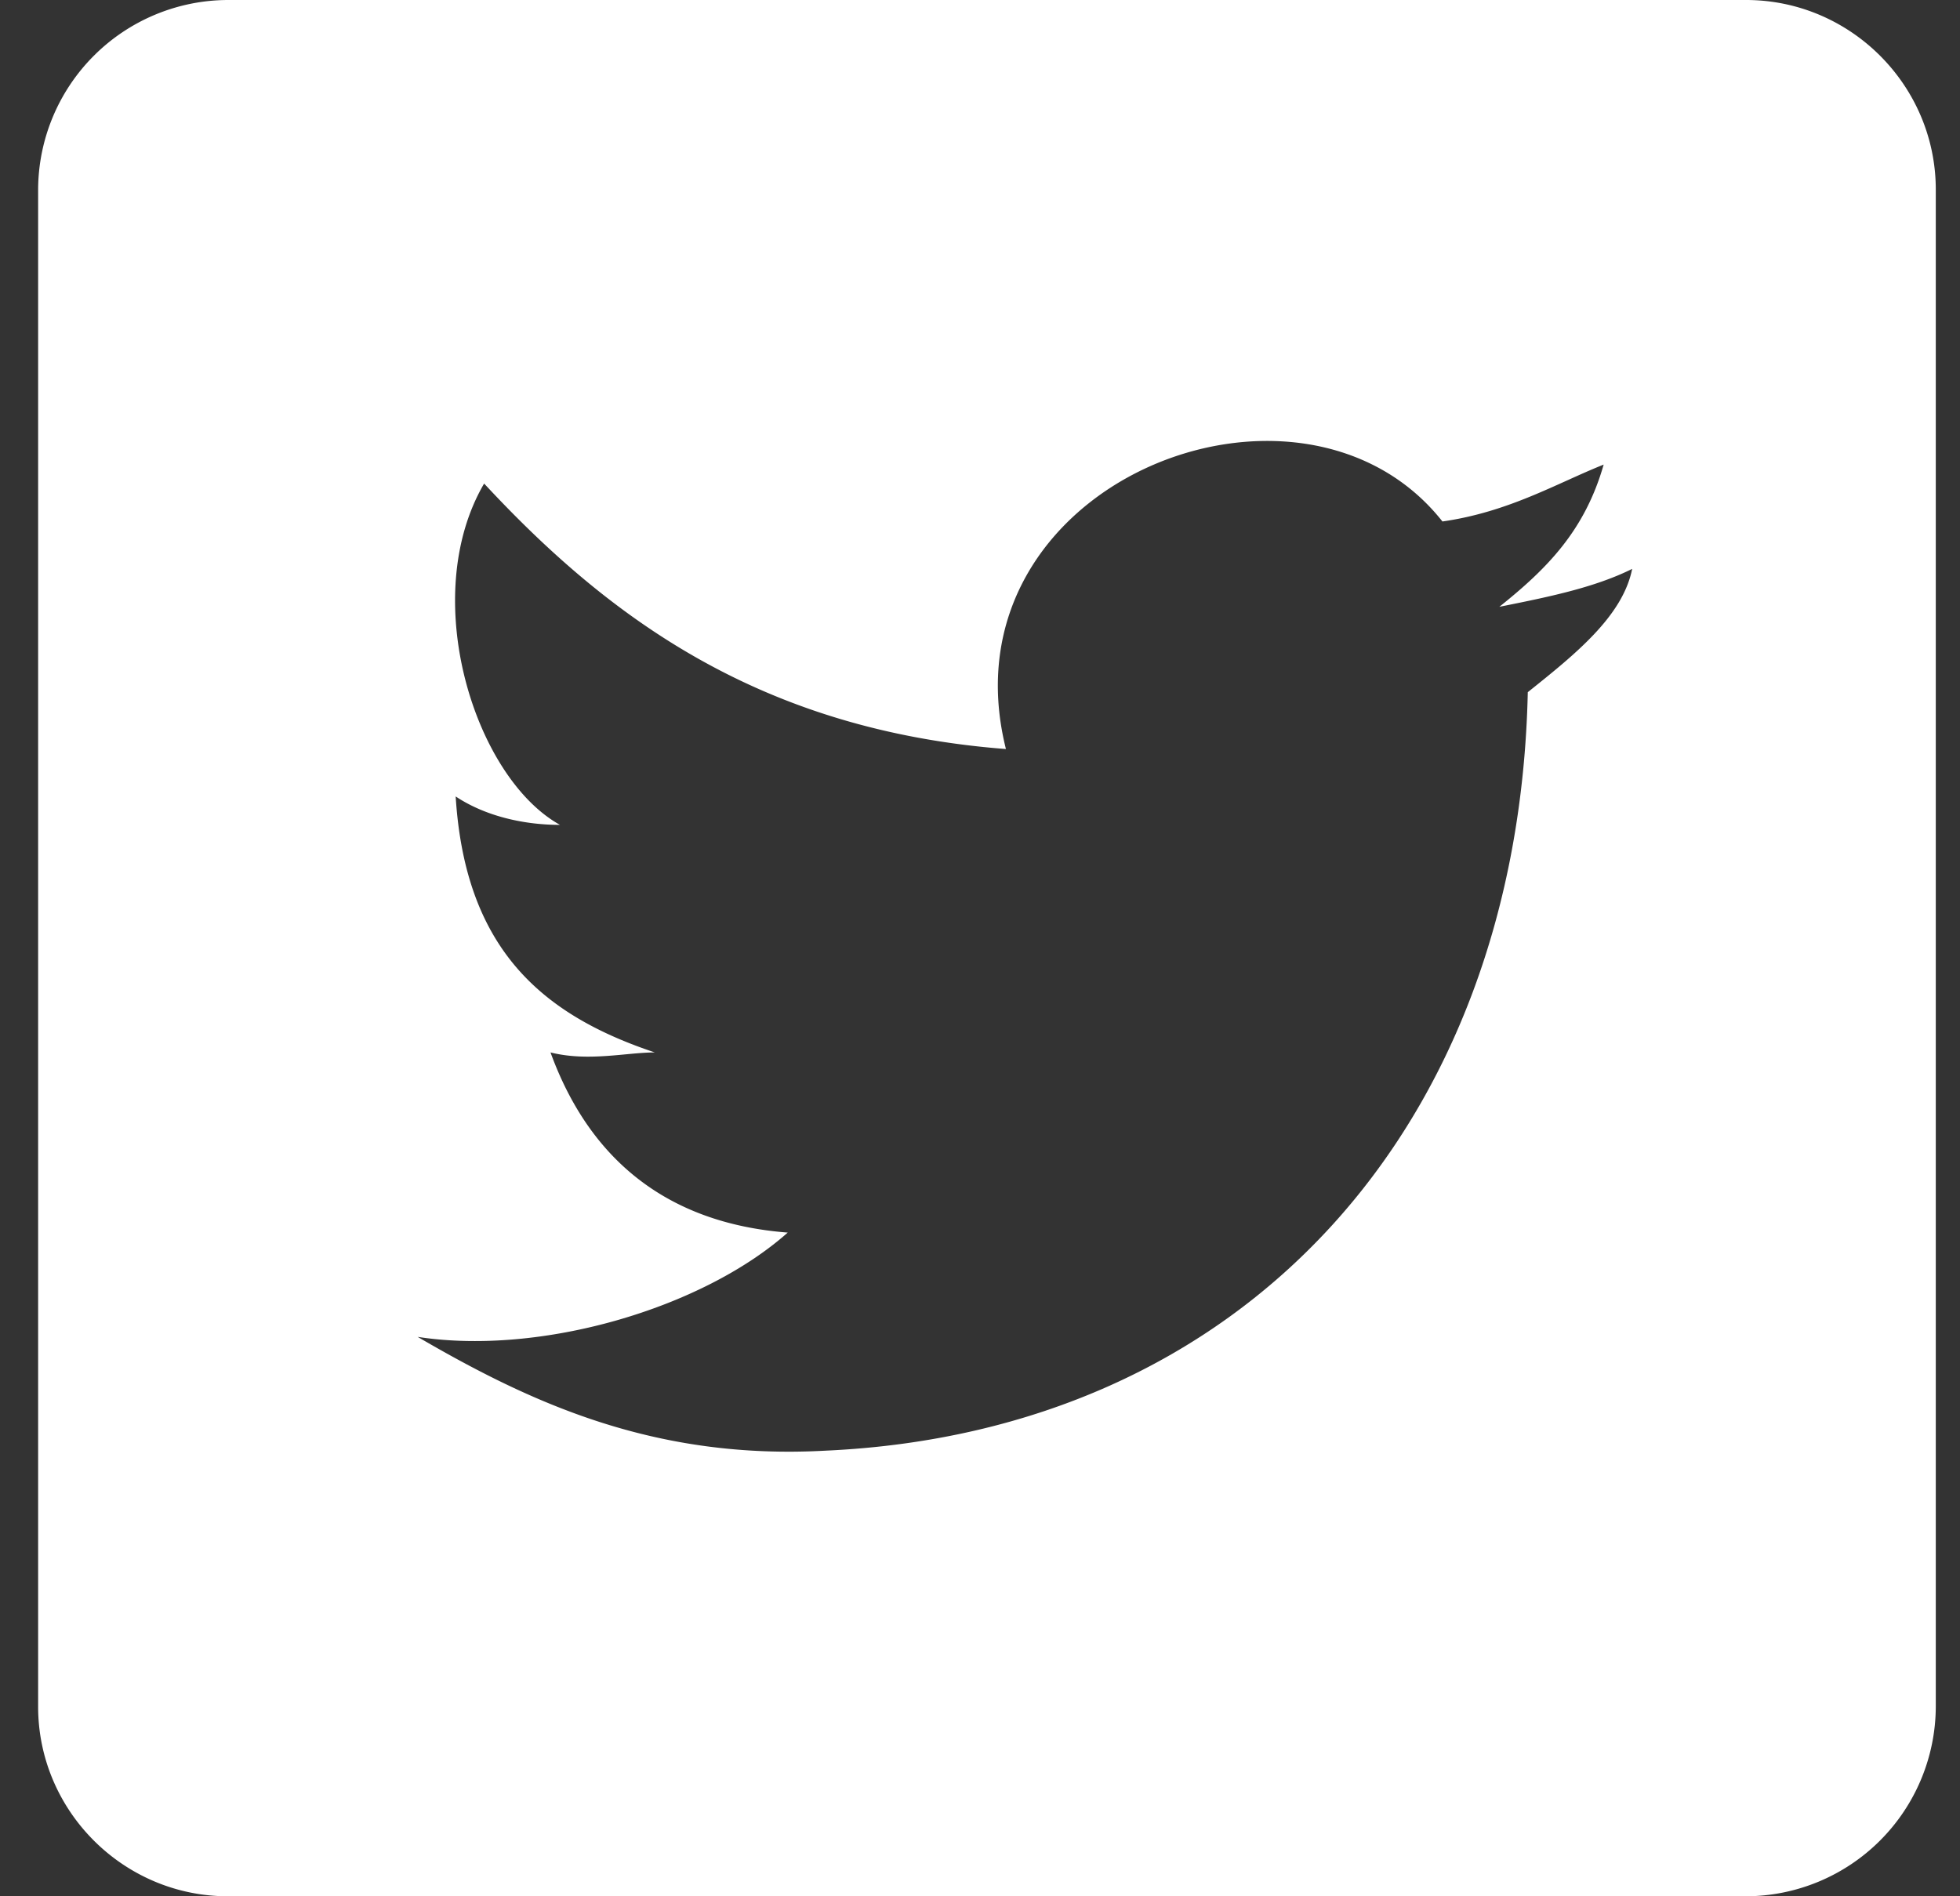
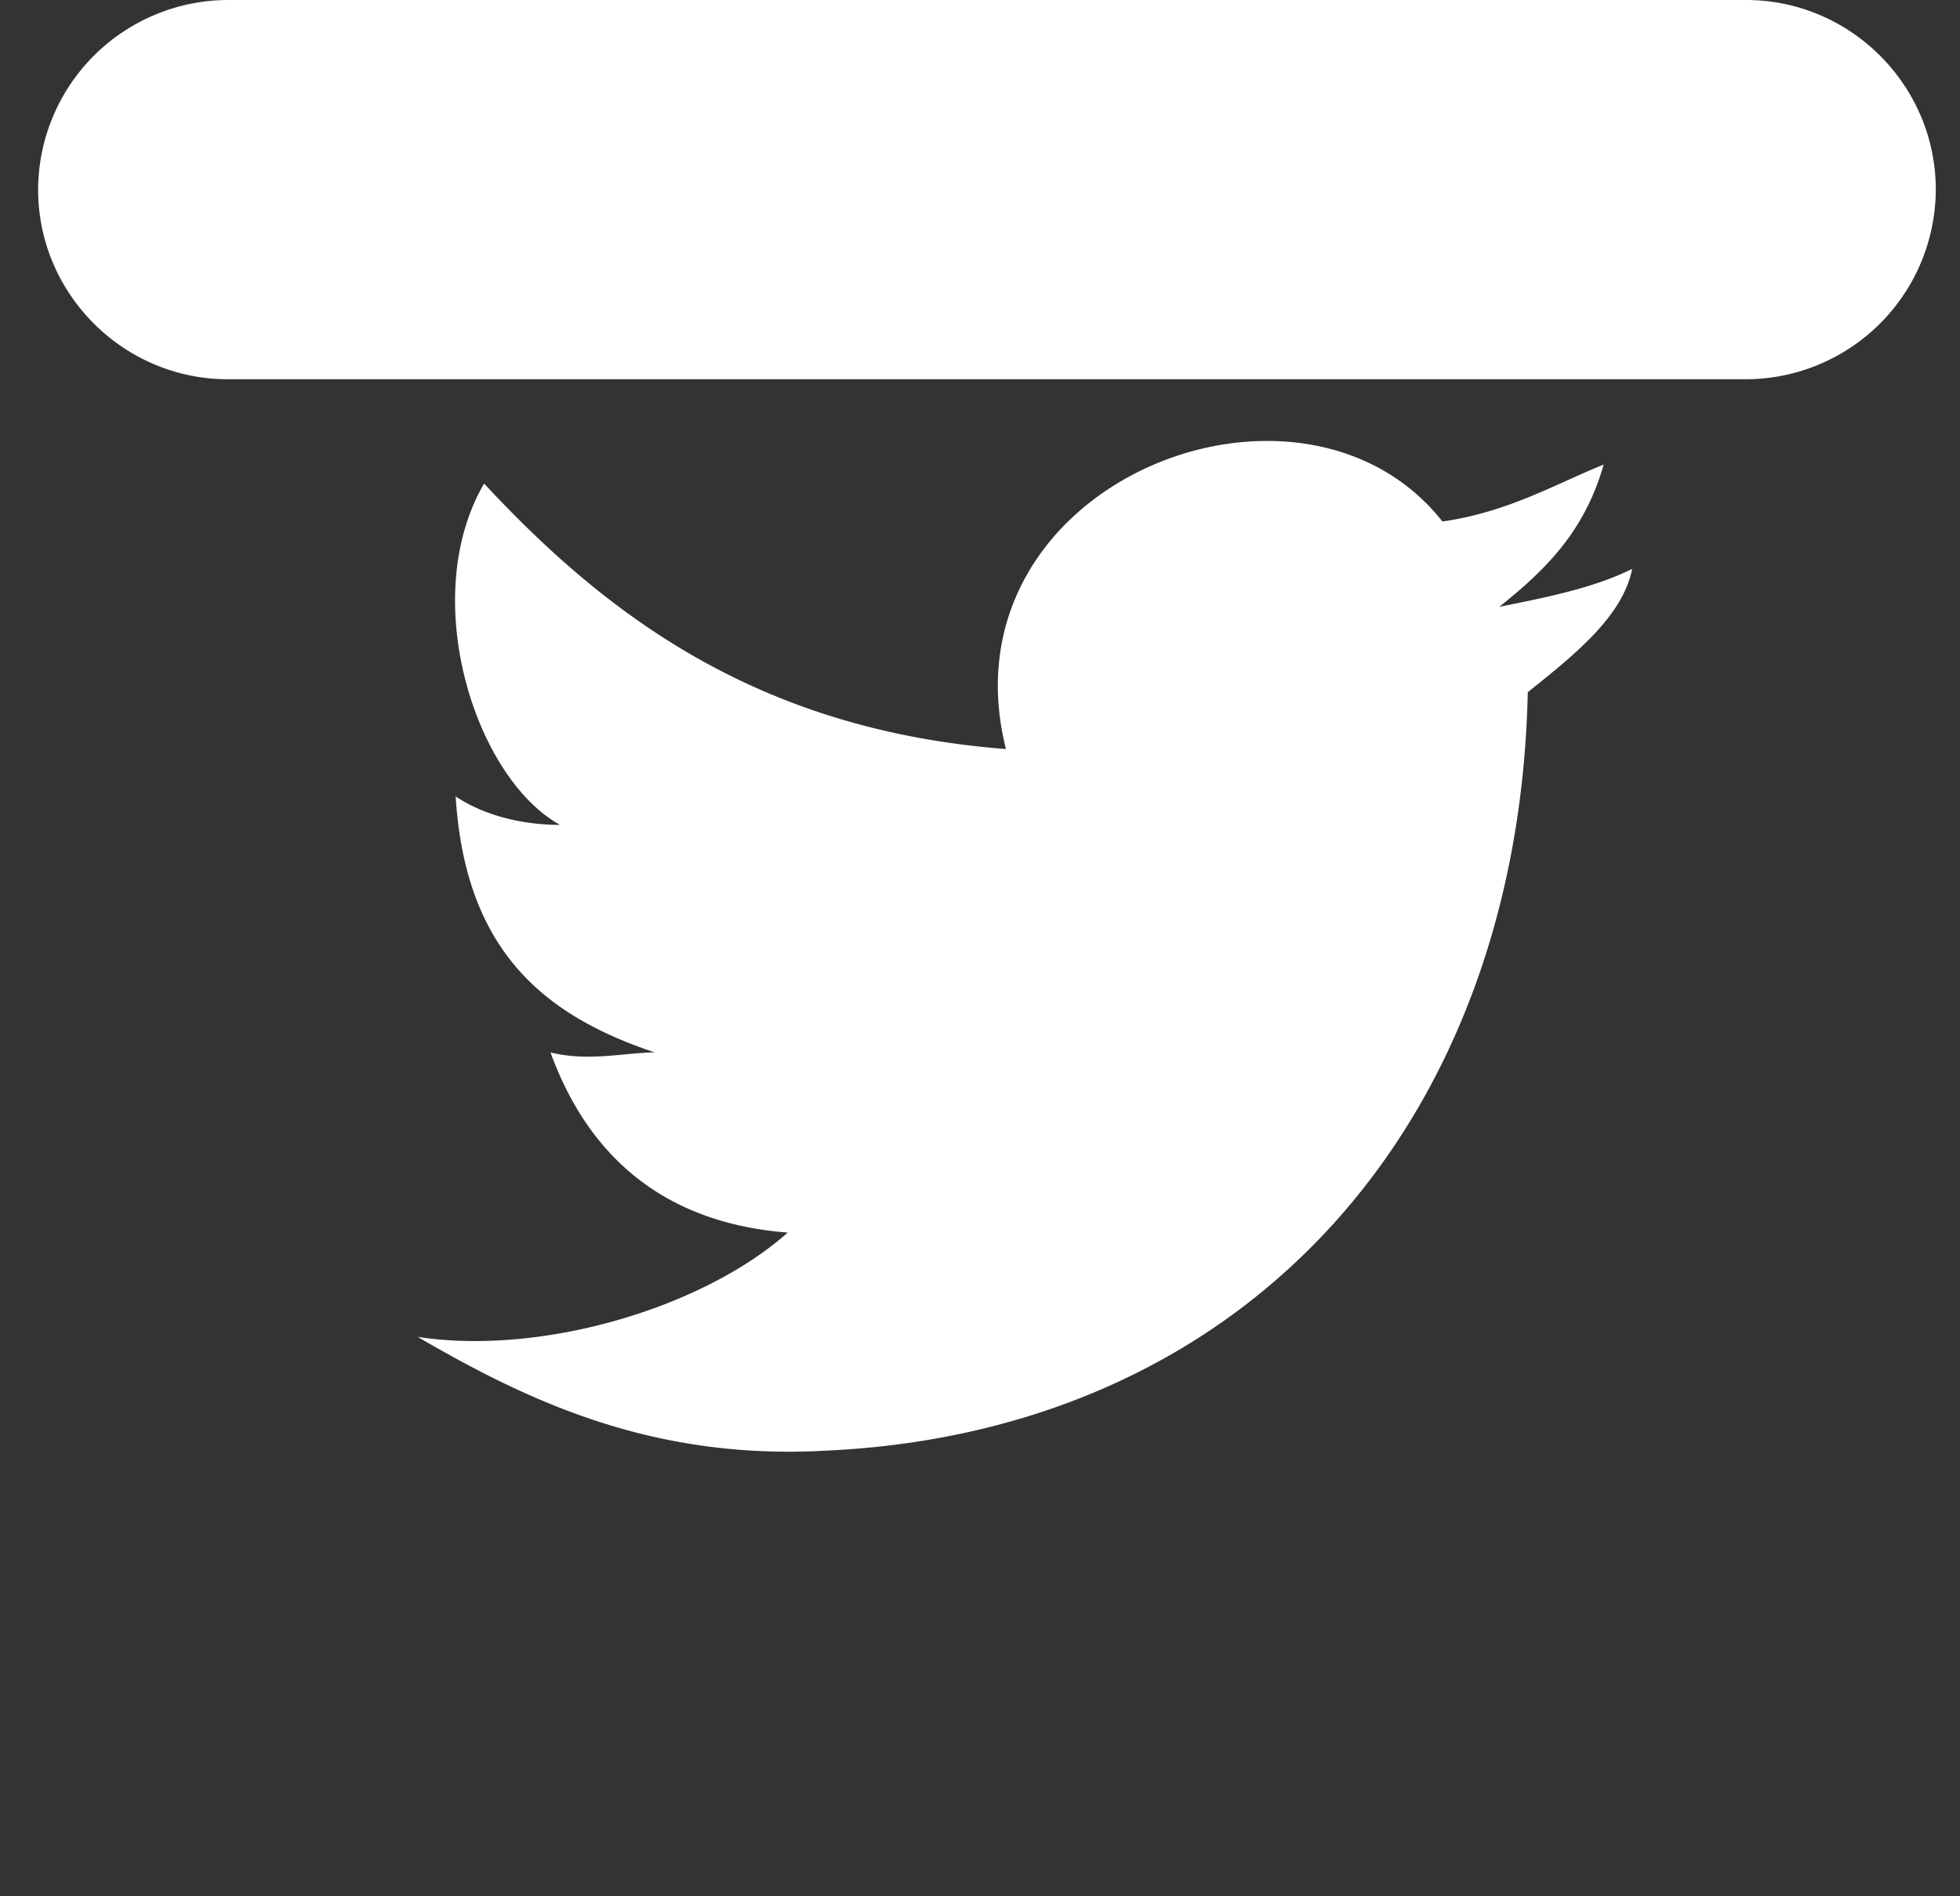
<svg xmlns="http://www.w3.org/2000/svg" width="31" height="30" viewBox="0 0 31 30">
  <rect x="0" y="0" width="31" height="30" fill="#333333" stroke="none" />
  <title>806B05E9-91B0-468A-B773-BF9529A0FB78</title>
-   <path d="M27.616 0H3.604A3.01 3.01 0 0 0 .603 3v24c0 1.65 1.35 3 3.001 3h24.012a3.01 3.01 0 0 0 3.001-3V3c0-1.65-1.35-3-3.001-3zm-3.452 10.95c-.15 6.9-4.502 11.7-11.105 12-2.701.15-4.652-.75-6.453-1.8 1.95.3 4.502-.45 5.853-1.65-1.951-.15-3.152-1.2-3.752-2.85.6.15 1.2 0 1.65 0-1.8-.6-3-1.65-3.15-4.05.45.3 1.05.45 1.65.45-1.35-.75-2.251-3.6-1.2-5.4 1.95 2.1 4.351 3.9 8.253 4.2-1.05-4.2 4.653-6.45 6.904-3.6 1.05-.15 1.8-.6 2.55-.9-.3 1.05-.9 1.65-1.65 2.25.75-.15 1.5-.3 2.101-.6-.15.75-.9 1.35-1.65 1.95z" fill-rule="nonzero" fill="#FFF" />
+   <path d="M27.616 0H3.604A3.01 3.01 0 0 0 .603 3c0 1.65 1.35 3 3.001 3h24.012a3.01 3.01 0 0 0 3.001-3V3c0-1.65-1.35-3-3.001-3zm-3.452 10.95c-.15 6.9-4.502 11.7-11.105 12-2.701.15-4.652-.75-6.453-1.8 1.95.3 4.502-.45 5.853-1.65-1.951-.15-3.152-1.2-3.752-2.85.6.15 1.2 0 1.65 0-1.8-.6-3-1.65-3.15-4.05.45.3 1.05.45 1.65.45-1.35-.75-2.251-3.6-1.2-5.4 1.95 2.1 4.351 3.9 8.253 4.2-1.05-4.2 4.653-6.45 6.904-3.6 1.05-.15 1.8-.6 2.55-.9-.3 1.05-.9 1.65-1.65 2.25.75-.15 1.5-.3 2.101-.6-.15.75-.9 1.35-1.65 1.95z" fill-rule="nonzero" fill="#FFF" />
</svg>